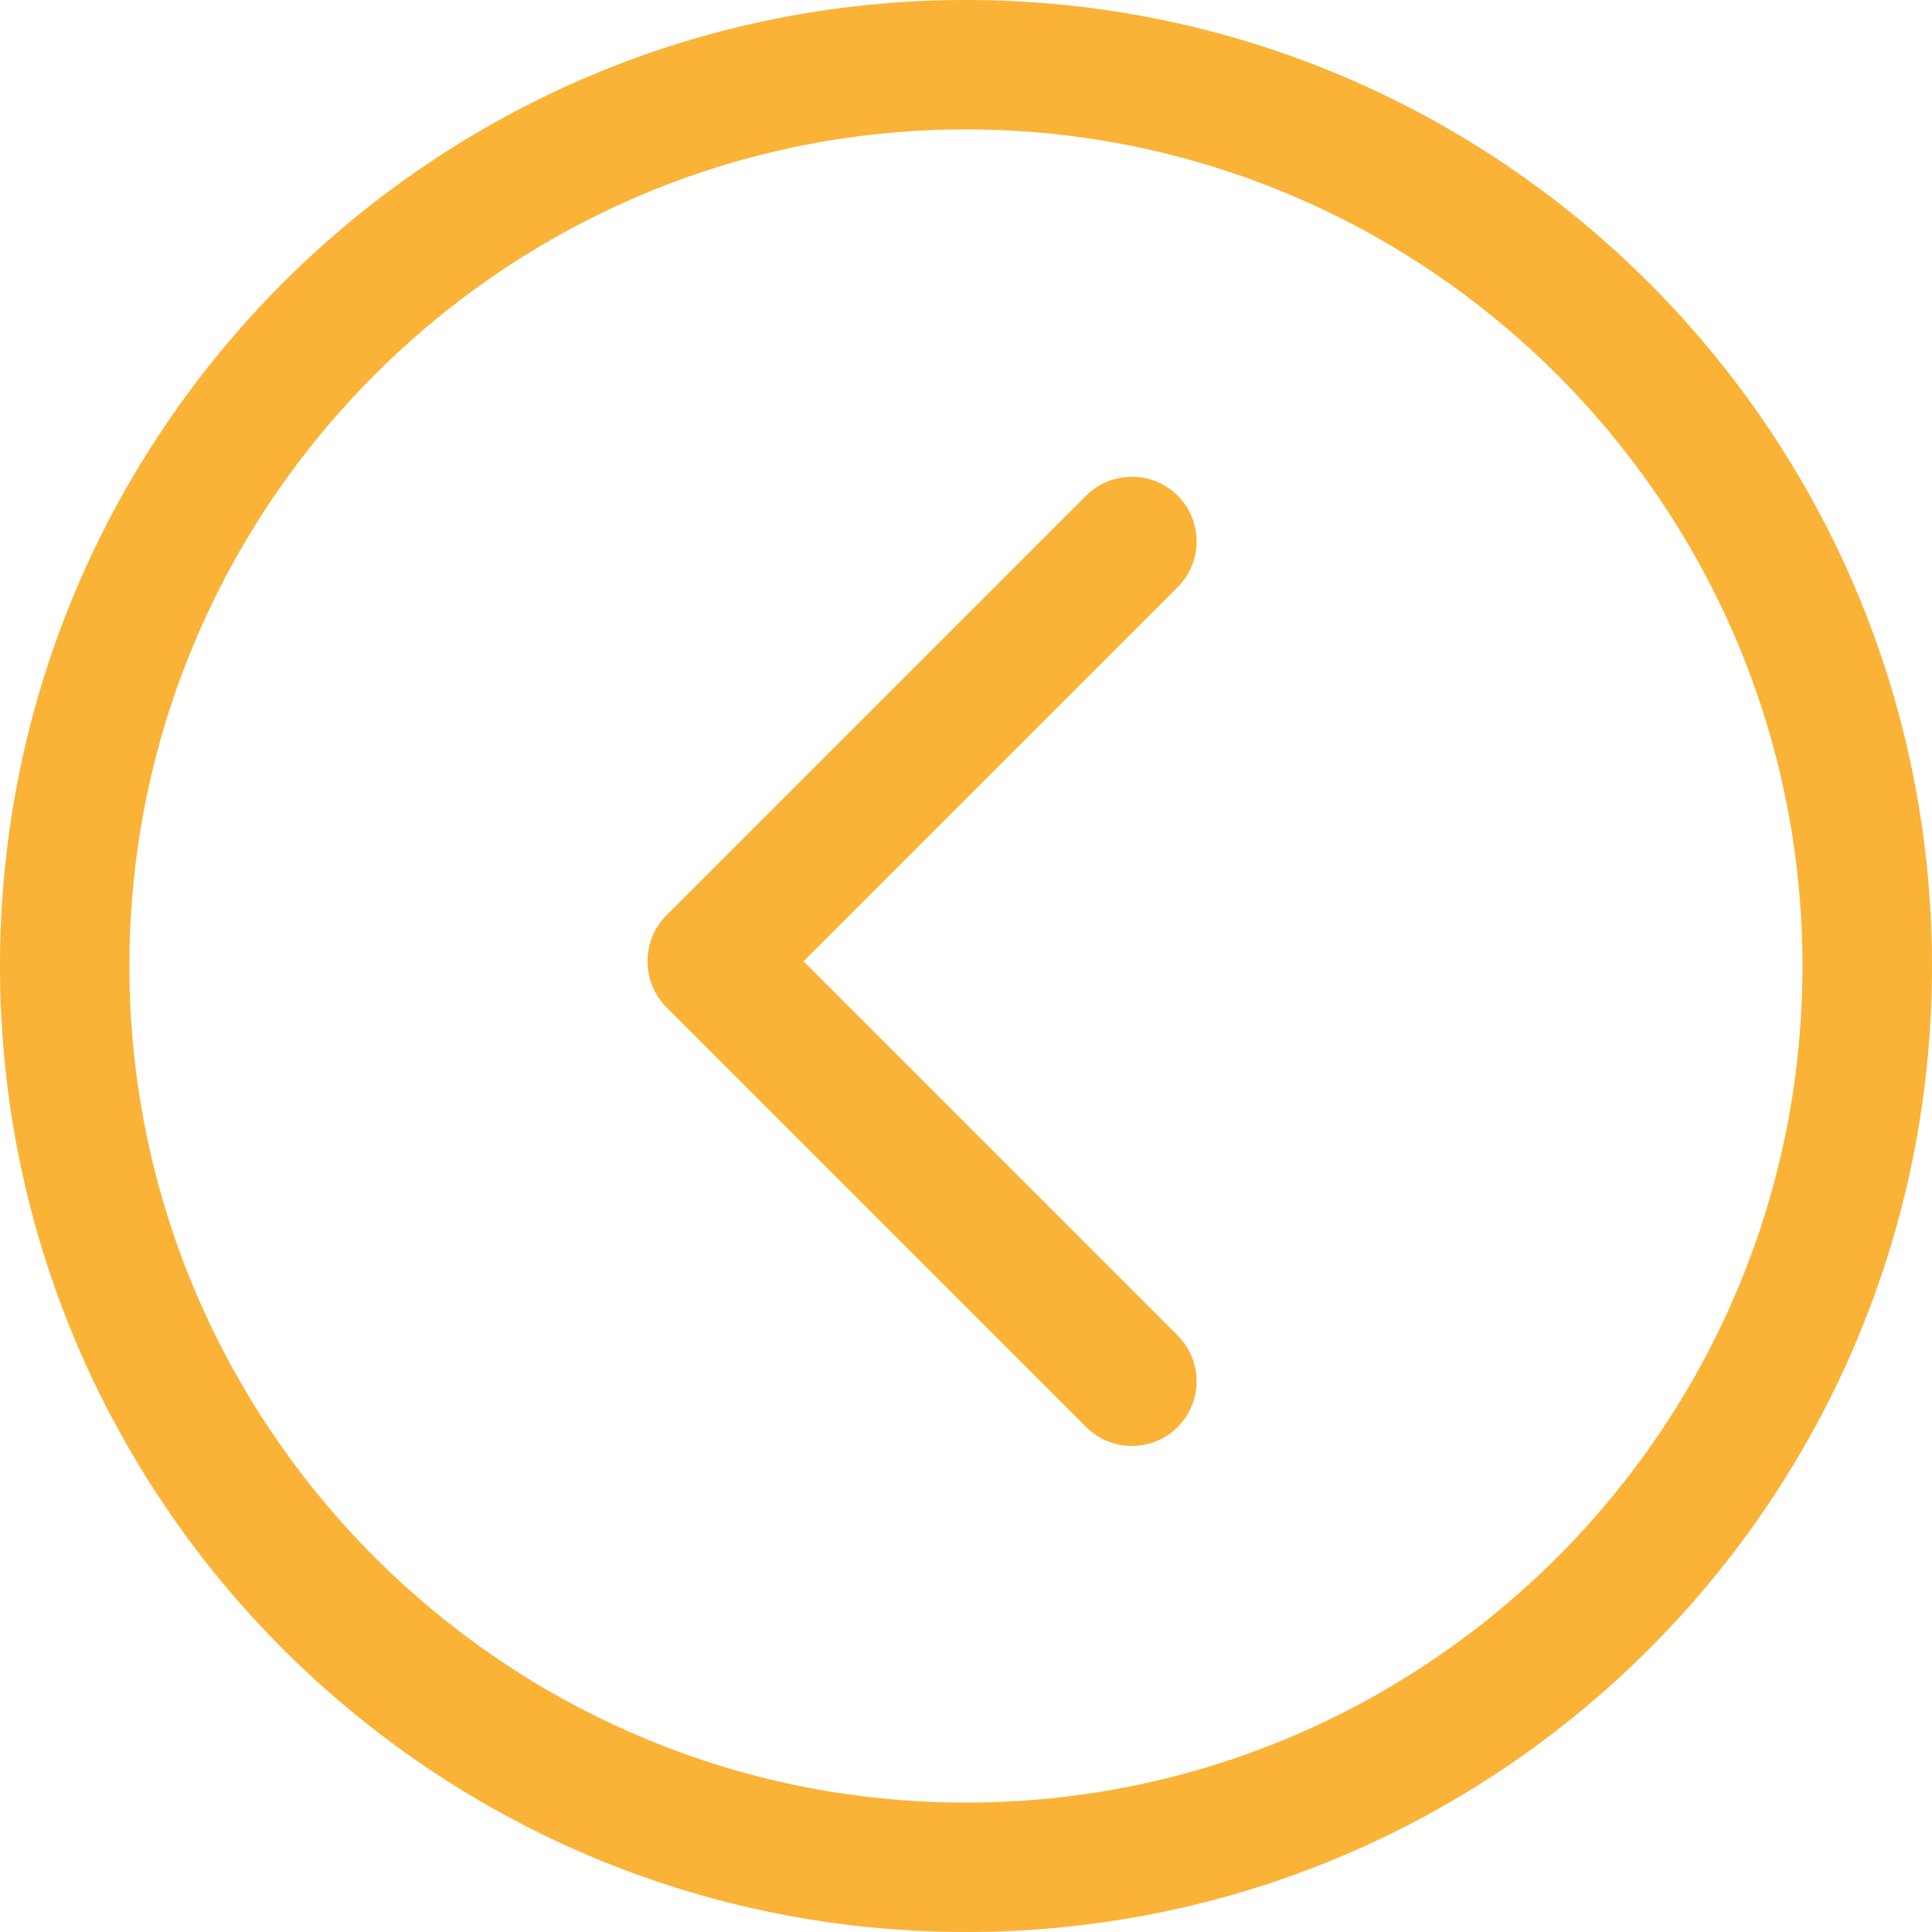
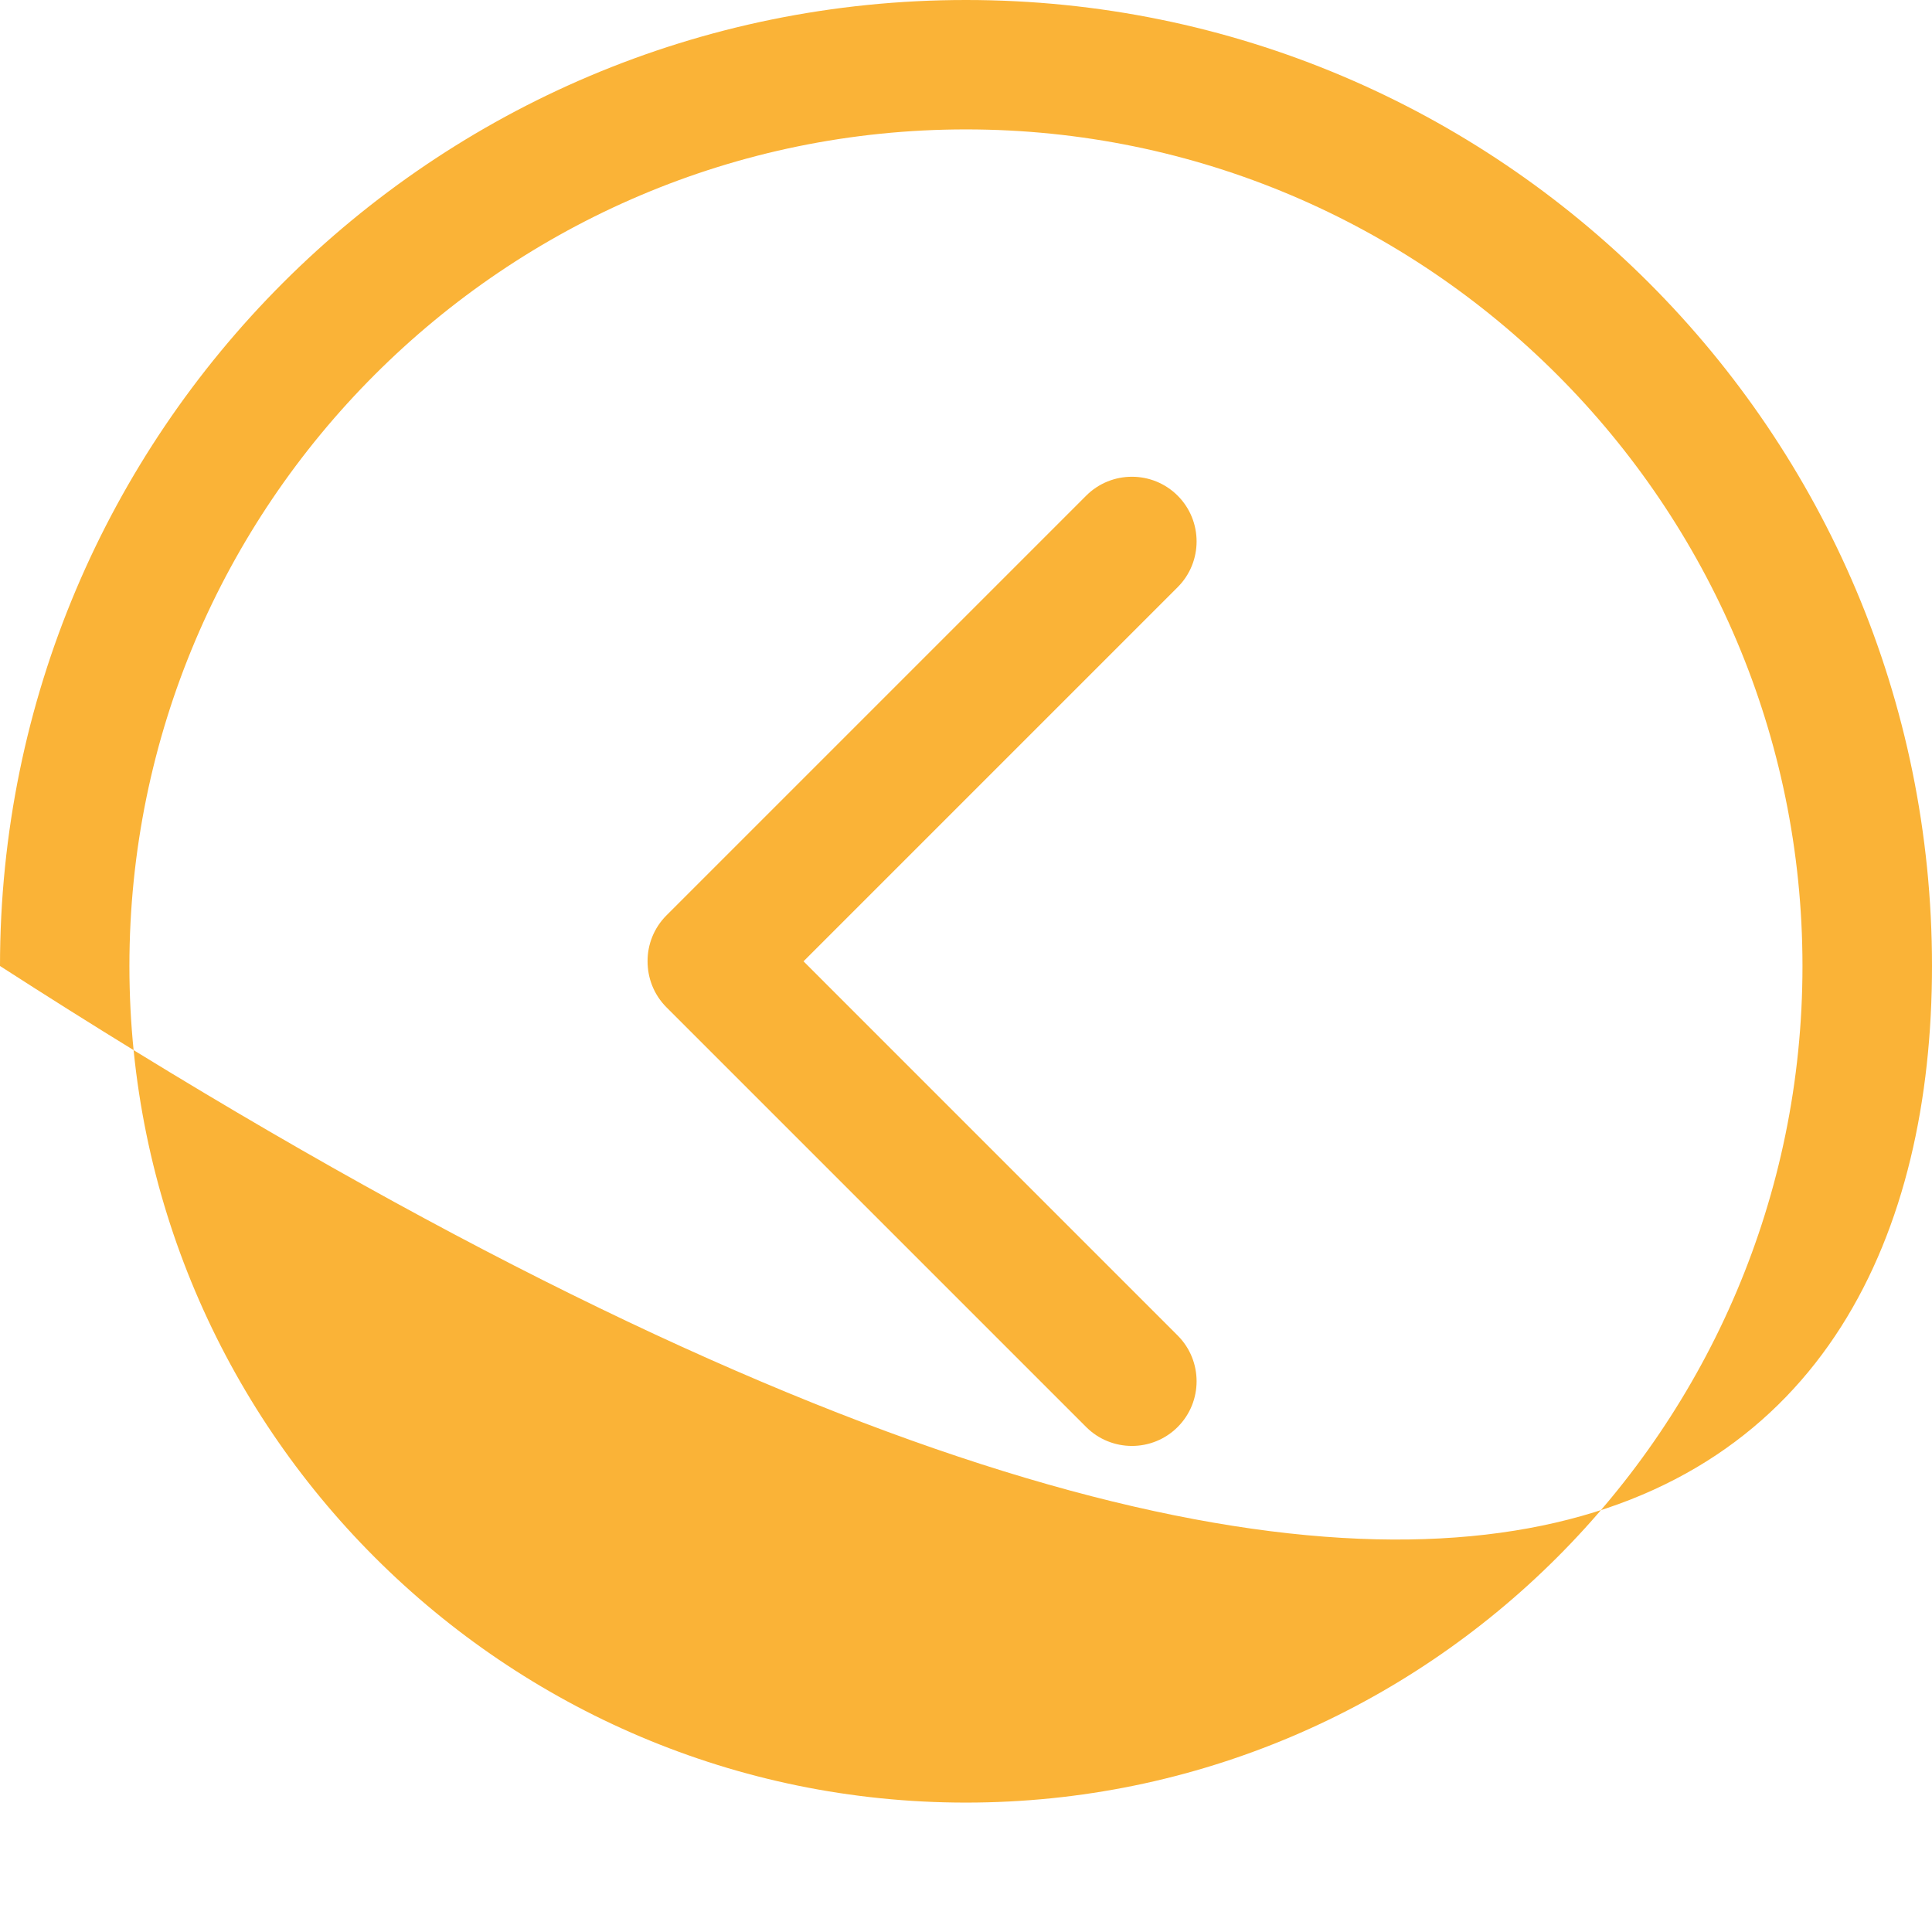
<svg xmlns="http://www.w3.org/2000/svg" width="50" height="50" viewBox="0 0 50 50" fill="none">
-   <path d="M30.478 34.563L20.795 24.879L30.478 15.196C31.131 14.543 31.131 13.481 30.478 12.828C29.825 12.175 28.763 12.175 28.11 12.828L17.248 23.69C16.92 24.019 16.756 24.451 16.759 24.879C16.759 25.311 16.92 25.74 17.248 26.069L28.11 36.931C28.763 37.584 29.825 37.584 30.478 36.931C31.131 36.278 31.131 35.216 30.478 34.563ZM50 25C50 11.194 38.807 2.62206e-07 25.002 -3.41245e-07C11.193 -0.003 -6.68375e-07 11.19 -1.27201e-06 25C-1.8755e-06 38.806 11.193 50 24.998 50C38.807 50 50 38.806 50 25ZM3.349 25C3.349 13.063 13.062 3.349 24.998 3.349C36.935 3.349 46.648 13.063 46.648 25C46.651 36.937 36.938 46.651 24.998 46.651C13.062 46.651 3.349 36.937 3.349 25Z" fill="#FAB337" />
+   <path d="M30.478 34.563L20.795 24.879L30.478 15.196C31.131 14.543 31.131 13.481 30.478 12.828C29.825 12.175 28.763 12.175 28.11 12.828L17.248 23.69C16.92 24.019 16.756 24.451 16.759 24.879C16.759 25.311 16.92 25.74 17.248 26.069L28.11 36.931C28.763 37.584 29.825 37.584 30.478 36.931C31.131 36.278 31.131 35.216 30.478 34.563ZM50 25C50 11.194 38.807 2.62206e-07 25.002 -3.41245e-07C11.193 -0.003 -6.68375e-07 11.19 -1.27201e-06 25C38.807 50 50 38.806 50 25ZM3.349 25C3.349 13.063 13.062 3.349 24.998 3.349C36.935 3.349 46.648 13.063 46.648 25C46.651 36.937 36.938 46.651 24.998 46.651C13.062 46.651 3.349 36.937 3.349 25Z" fill="#FAB337" />
</svg>